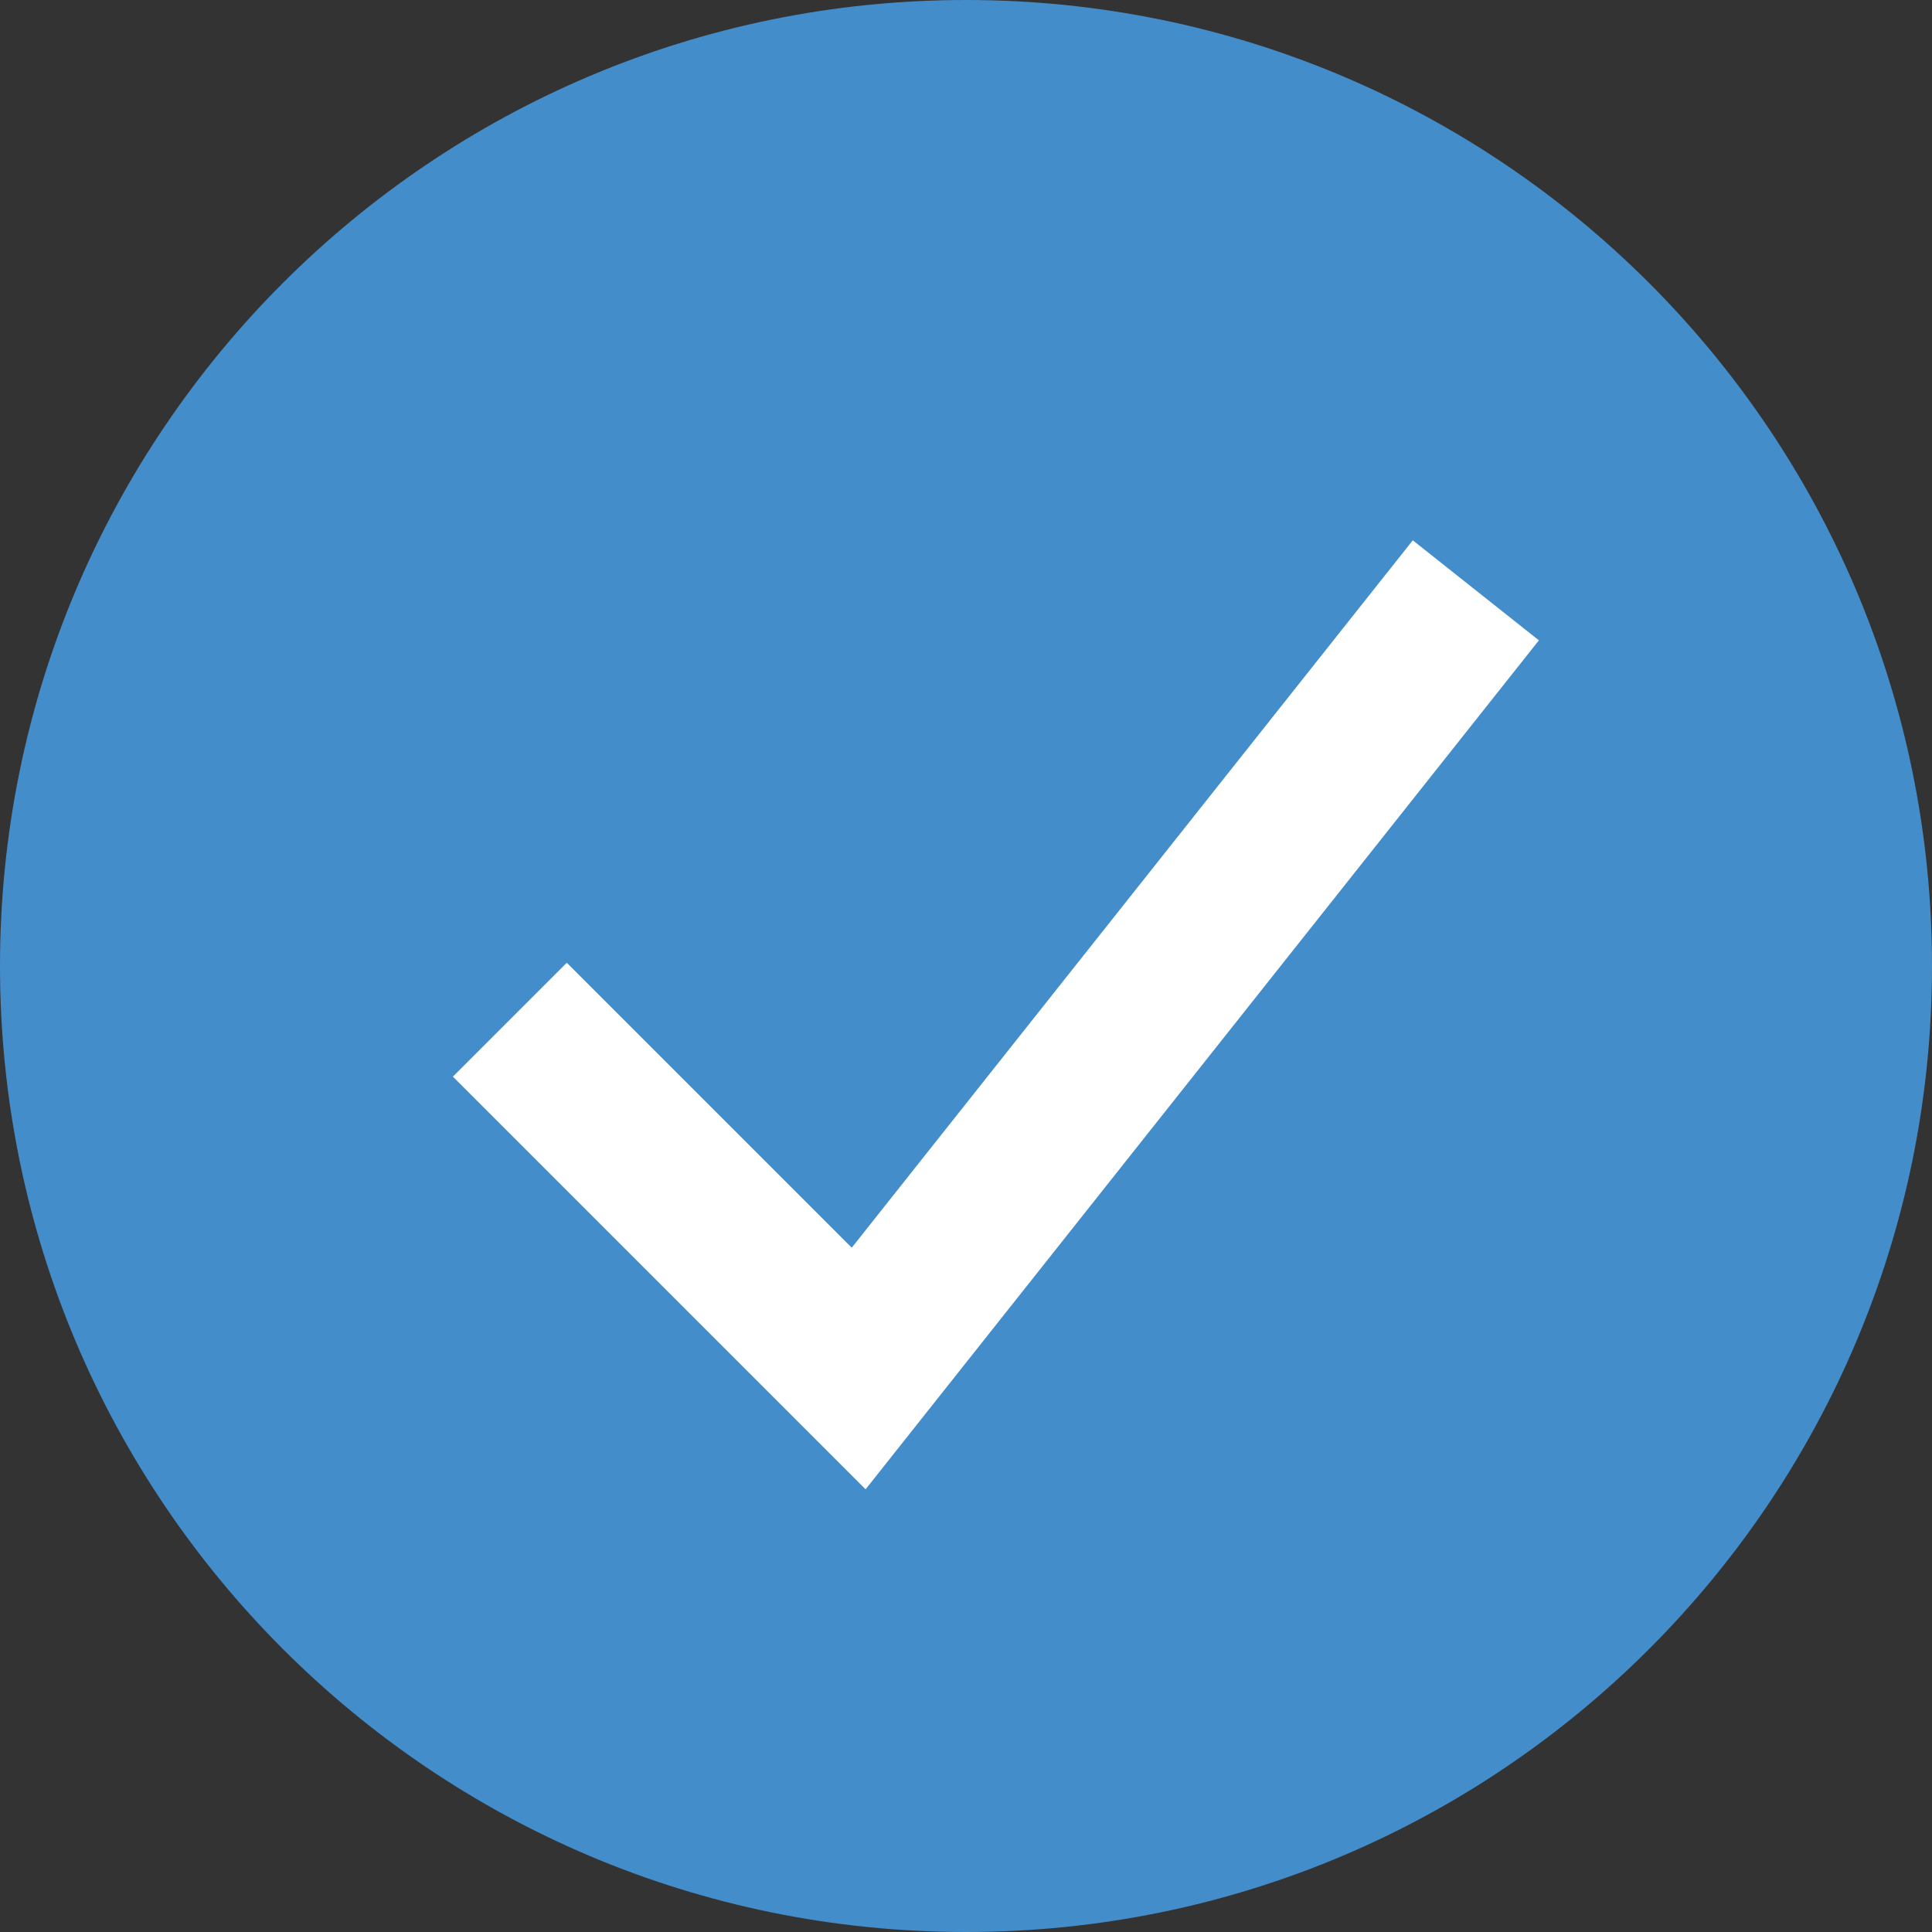
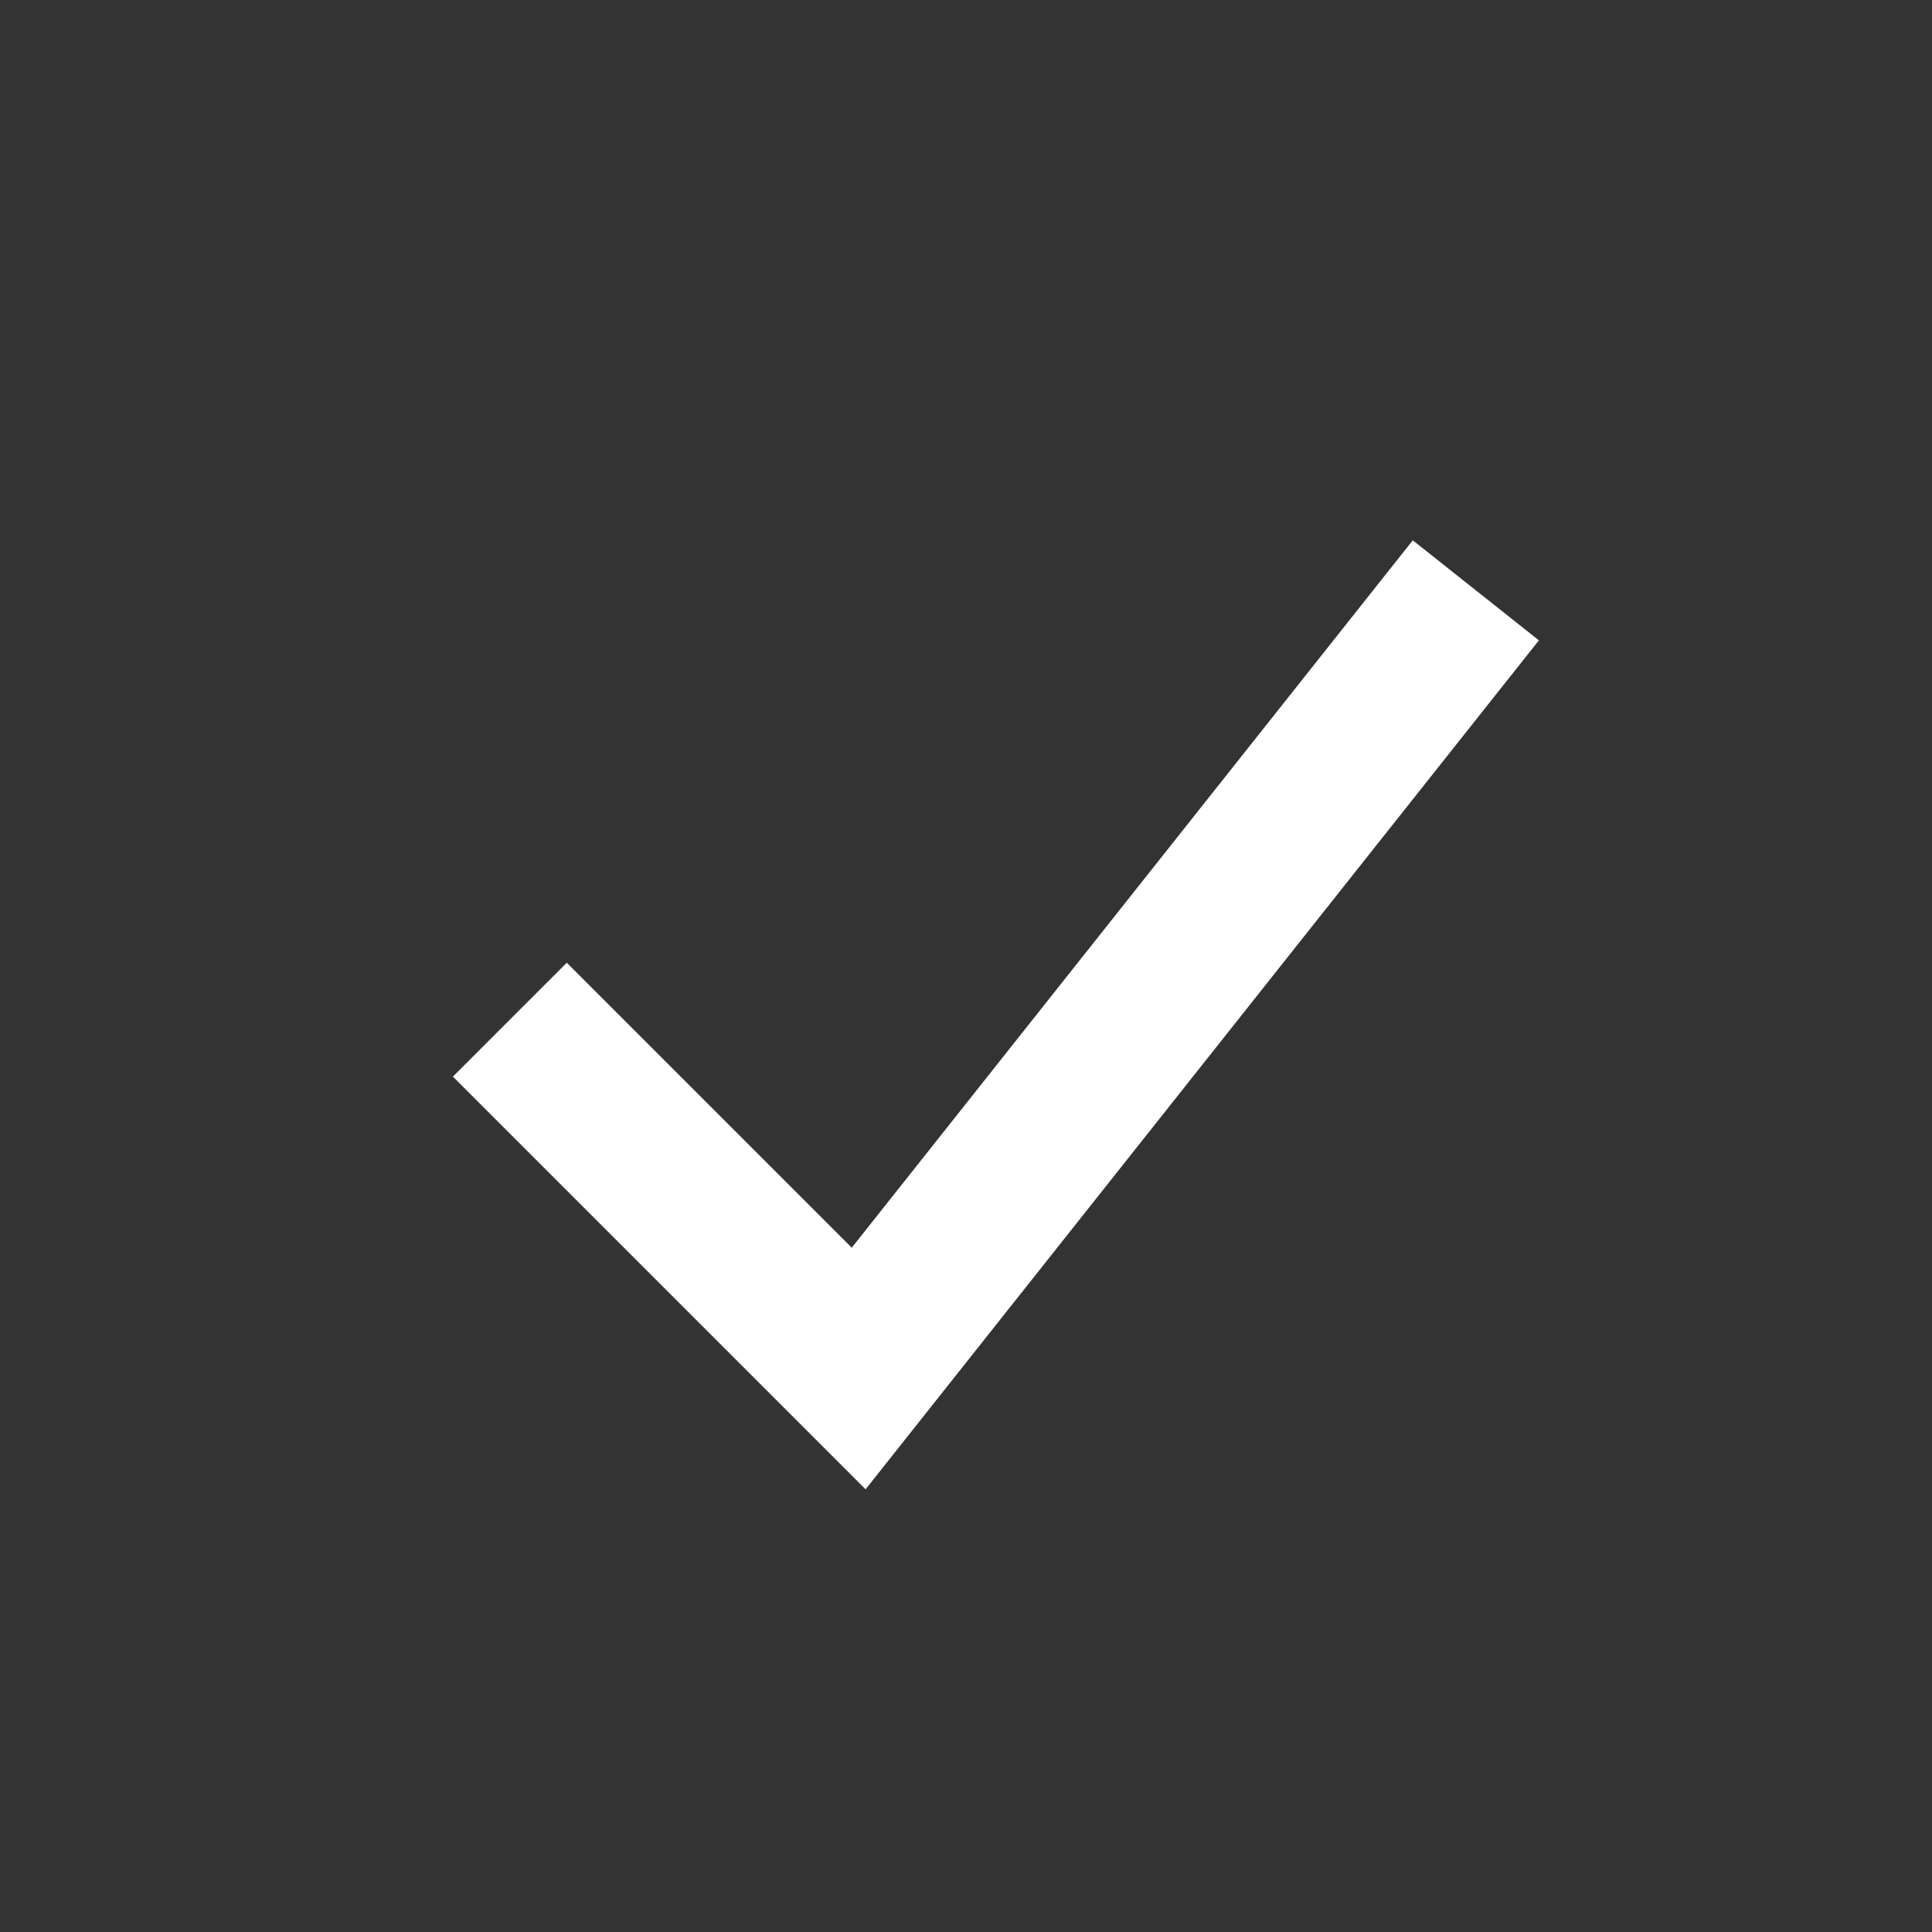
<svg xmlns="http://www.w3.org/2000/svg" xmlns:xlink="http://www.w3.org/1999/xlink" width="36" height="36" viewBox="0 0 36 36" version="1.1">
  <rect x="0" y="0" width="36" height="36" fill="#333333" stroke="none" />
  <title>filled-circle-checked</title>
  <desc>Created using Figma</desc>
  <g id="Canvas" transform="translate(-40060 -4845)">
    <g id="checked">
      <g id="Rectangle 6">
        <use xlink:href="#path0_fill" transform="translate(40060 4845)" fill="#448DCB" />
      </g>
      <g id="Vector 3">
        <use xlink:href="#path1_stroke" transform="translate(40069.5 4856)" fill="#FFFFFF" />
      </g>
    </g>
  </g>
  <defs>
-     <path id="path0_fill" d="M 0 18C 0 8.059 8.059 0 18 0C 27.941 0 36 8.059 36 18C 36 27.941 27.941 36 18 36C 8.059 36 0 27.941 0 18Z" />
    <path id="path1_stroke" d="M 6.5 14.5L 5.439 15.561L 6.629 16.751L 7.675 15.432L 6.5 14.5ZM -1.061 9.061L 5.439 15.561L 7.561 13.439L 1.061 6.939L -1.061 9.061ZM 7.675 15.432L 19.175 0.932L 16.825 -0.932L 5.325 13.568L 7.675 15.432Z" />
  </defs>
</svg>